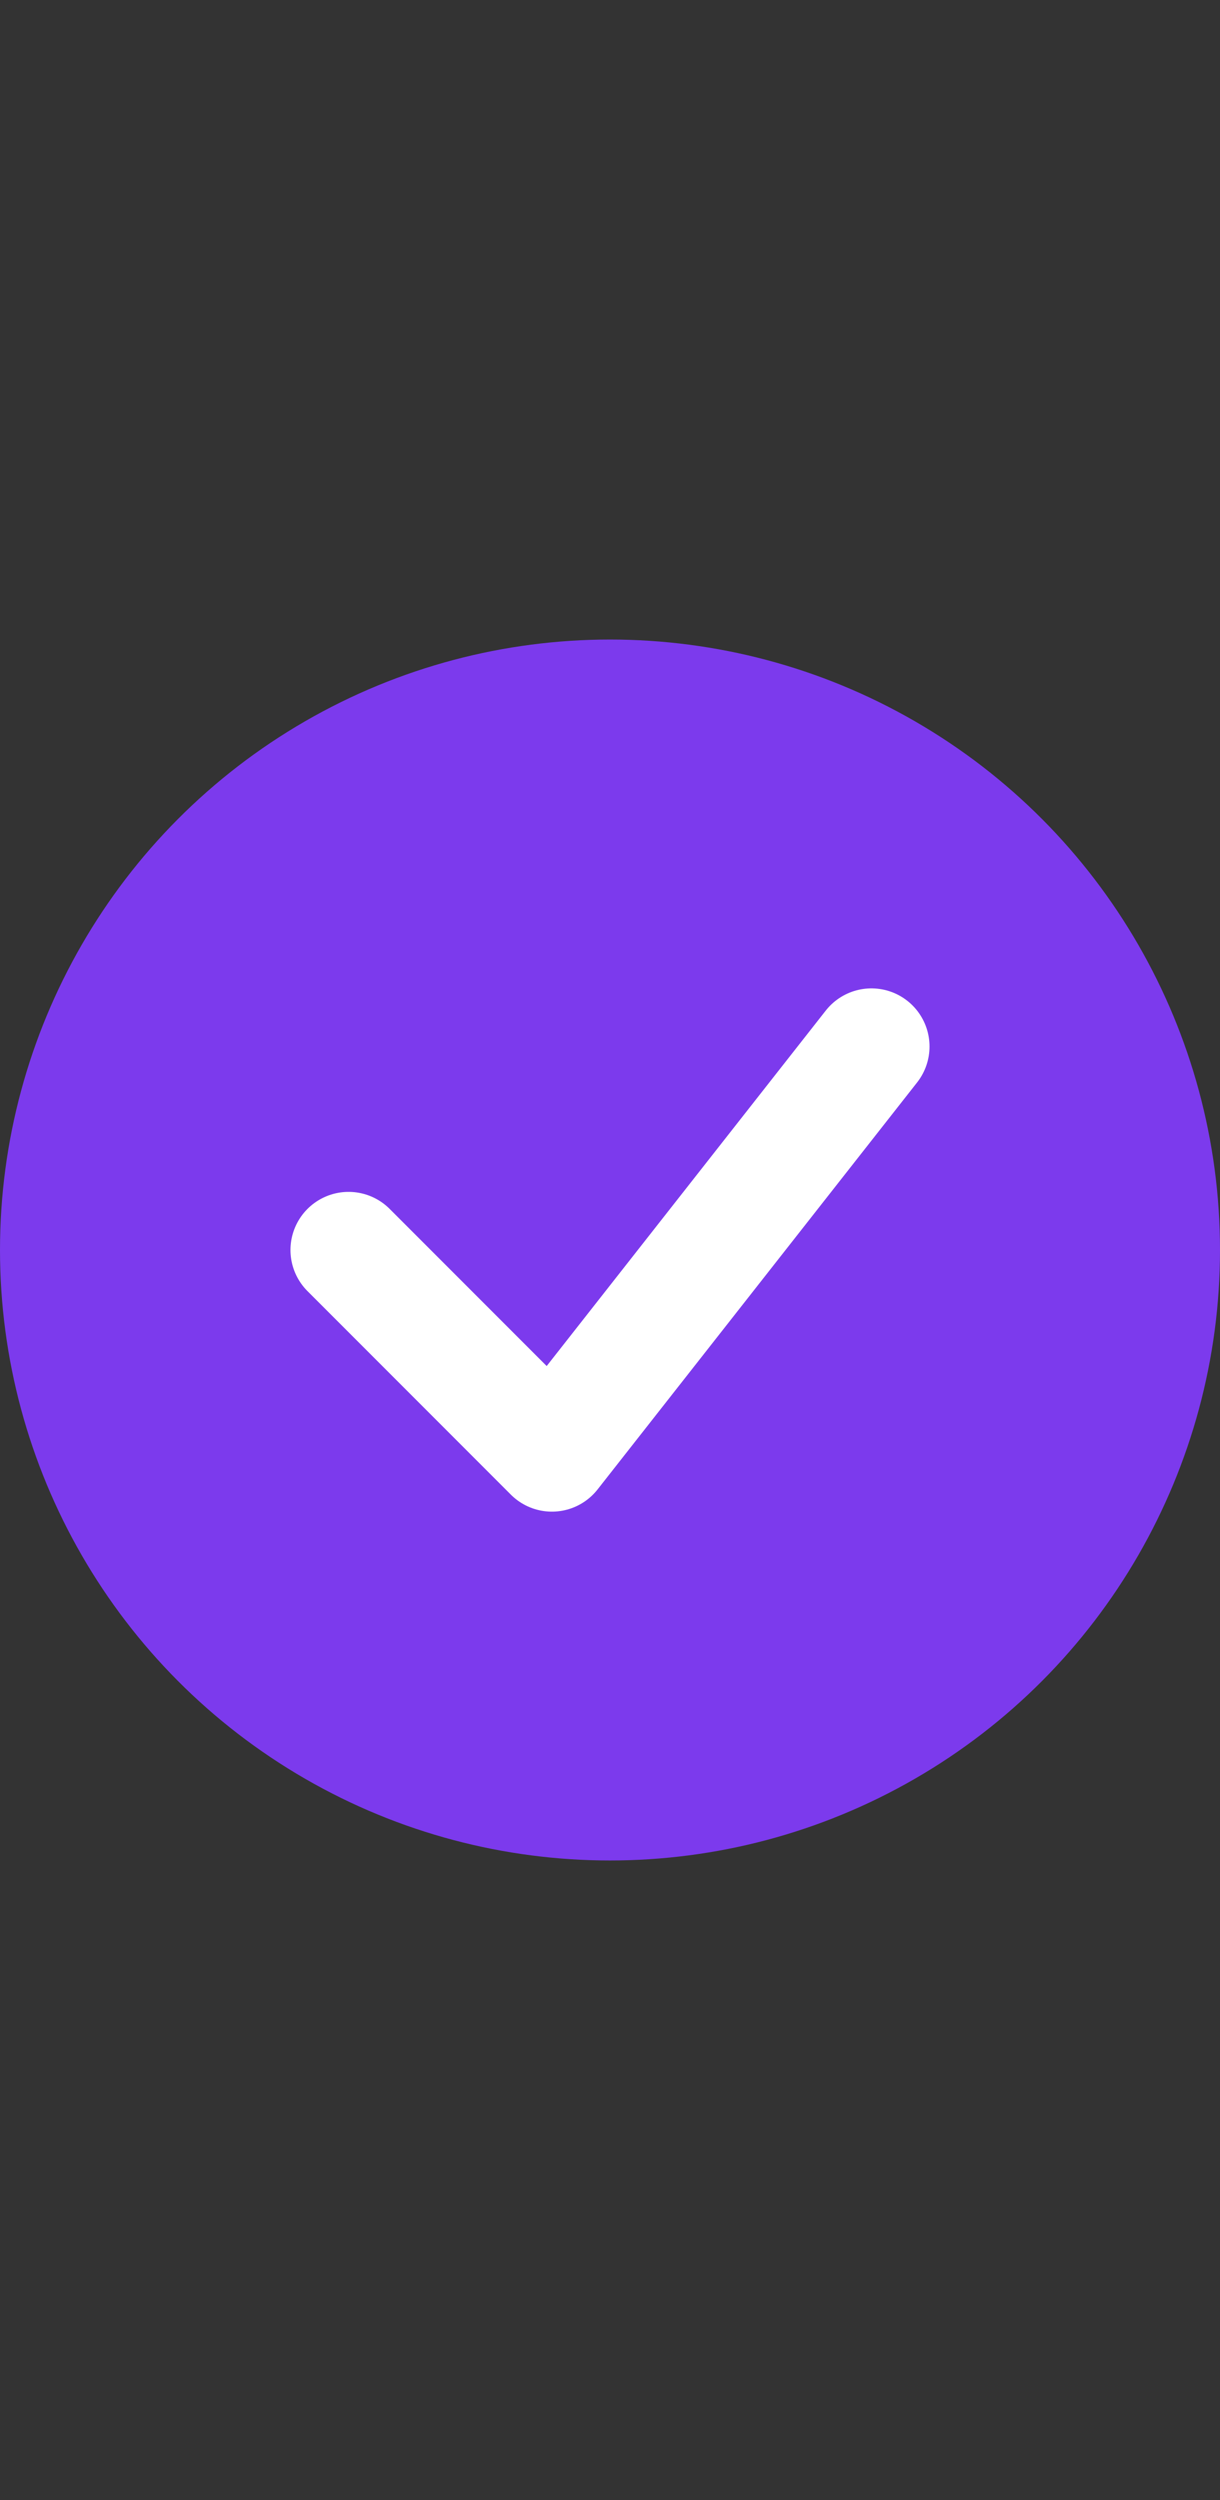
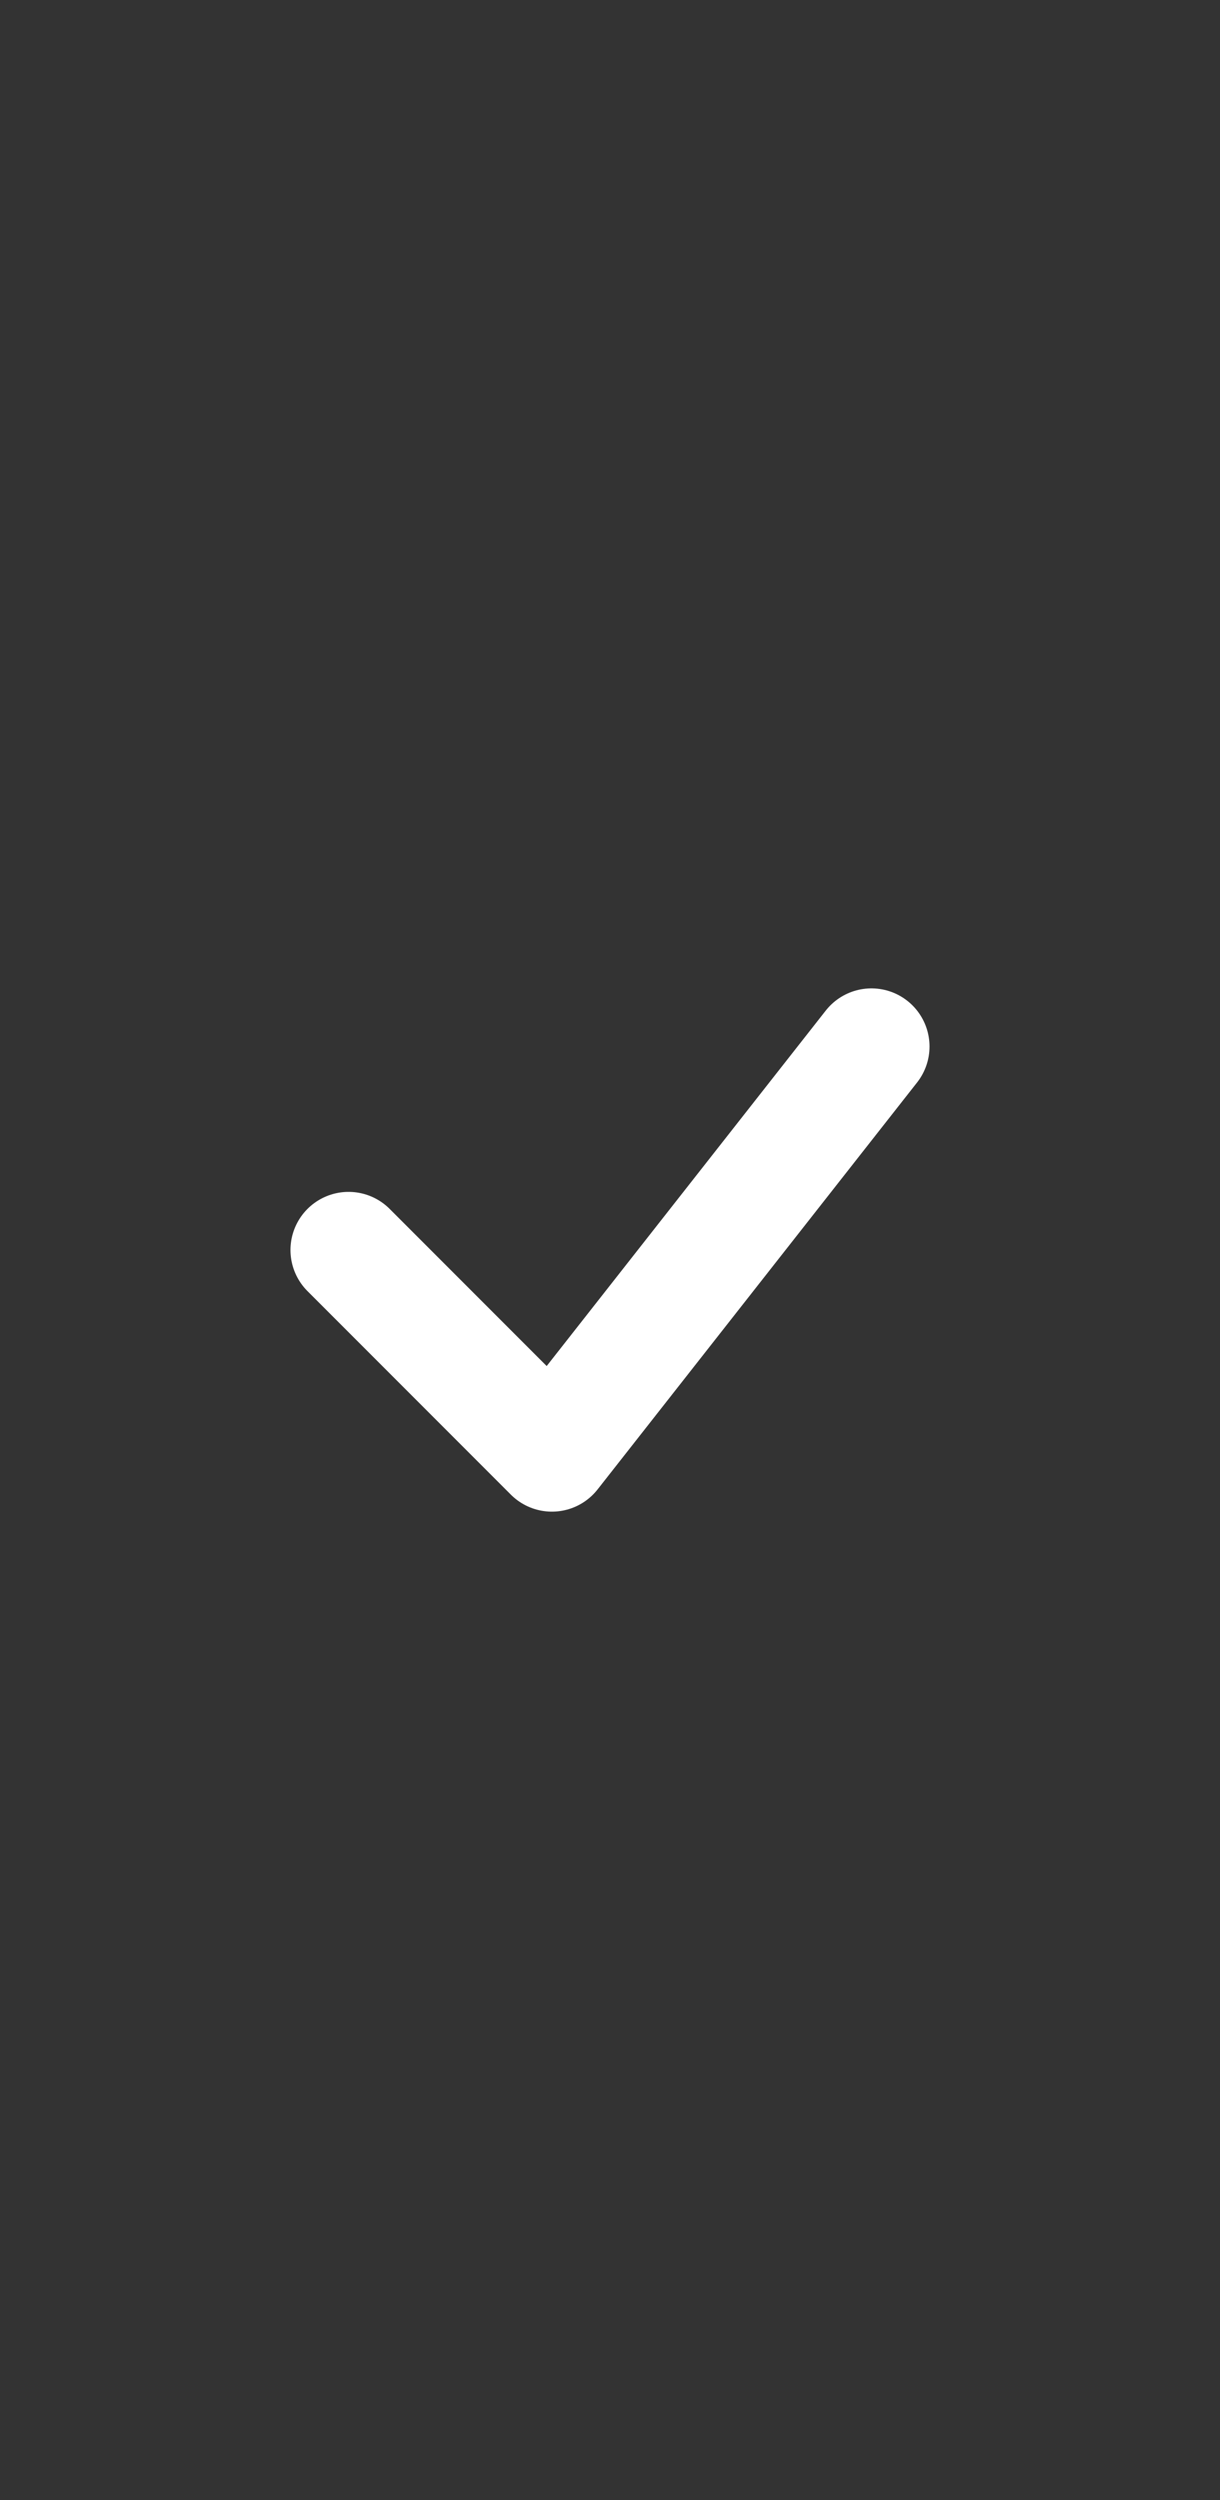
<svg xmlns="http://www.w3.org/2000/svg" width="21" height="43" viewBox="0 0 21 43" fill="none">
  <rect x="0" y="0" width="21" height="43" fill="#333333" stroke="none" />
-   <circle cx="10.5" cy="21.5" r="10.5" fill="#7c3aed" />
  <path d="M6 21.5L9.5 25L15 18" stroke="white" stroke-width="2" stroke-linecap="round" stroke-linejoin="round" />
</svg>